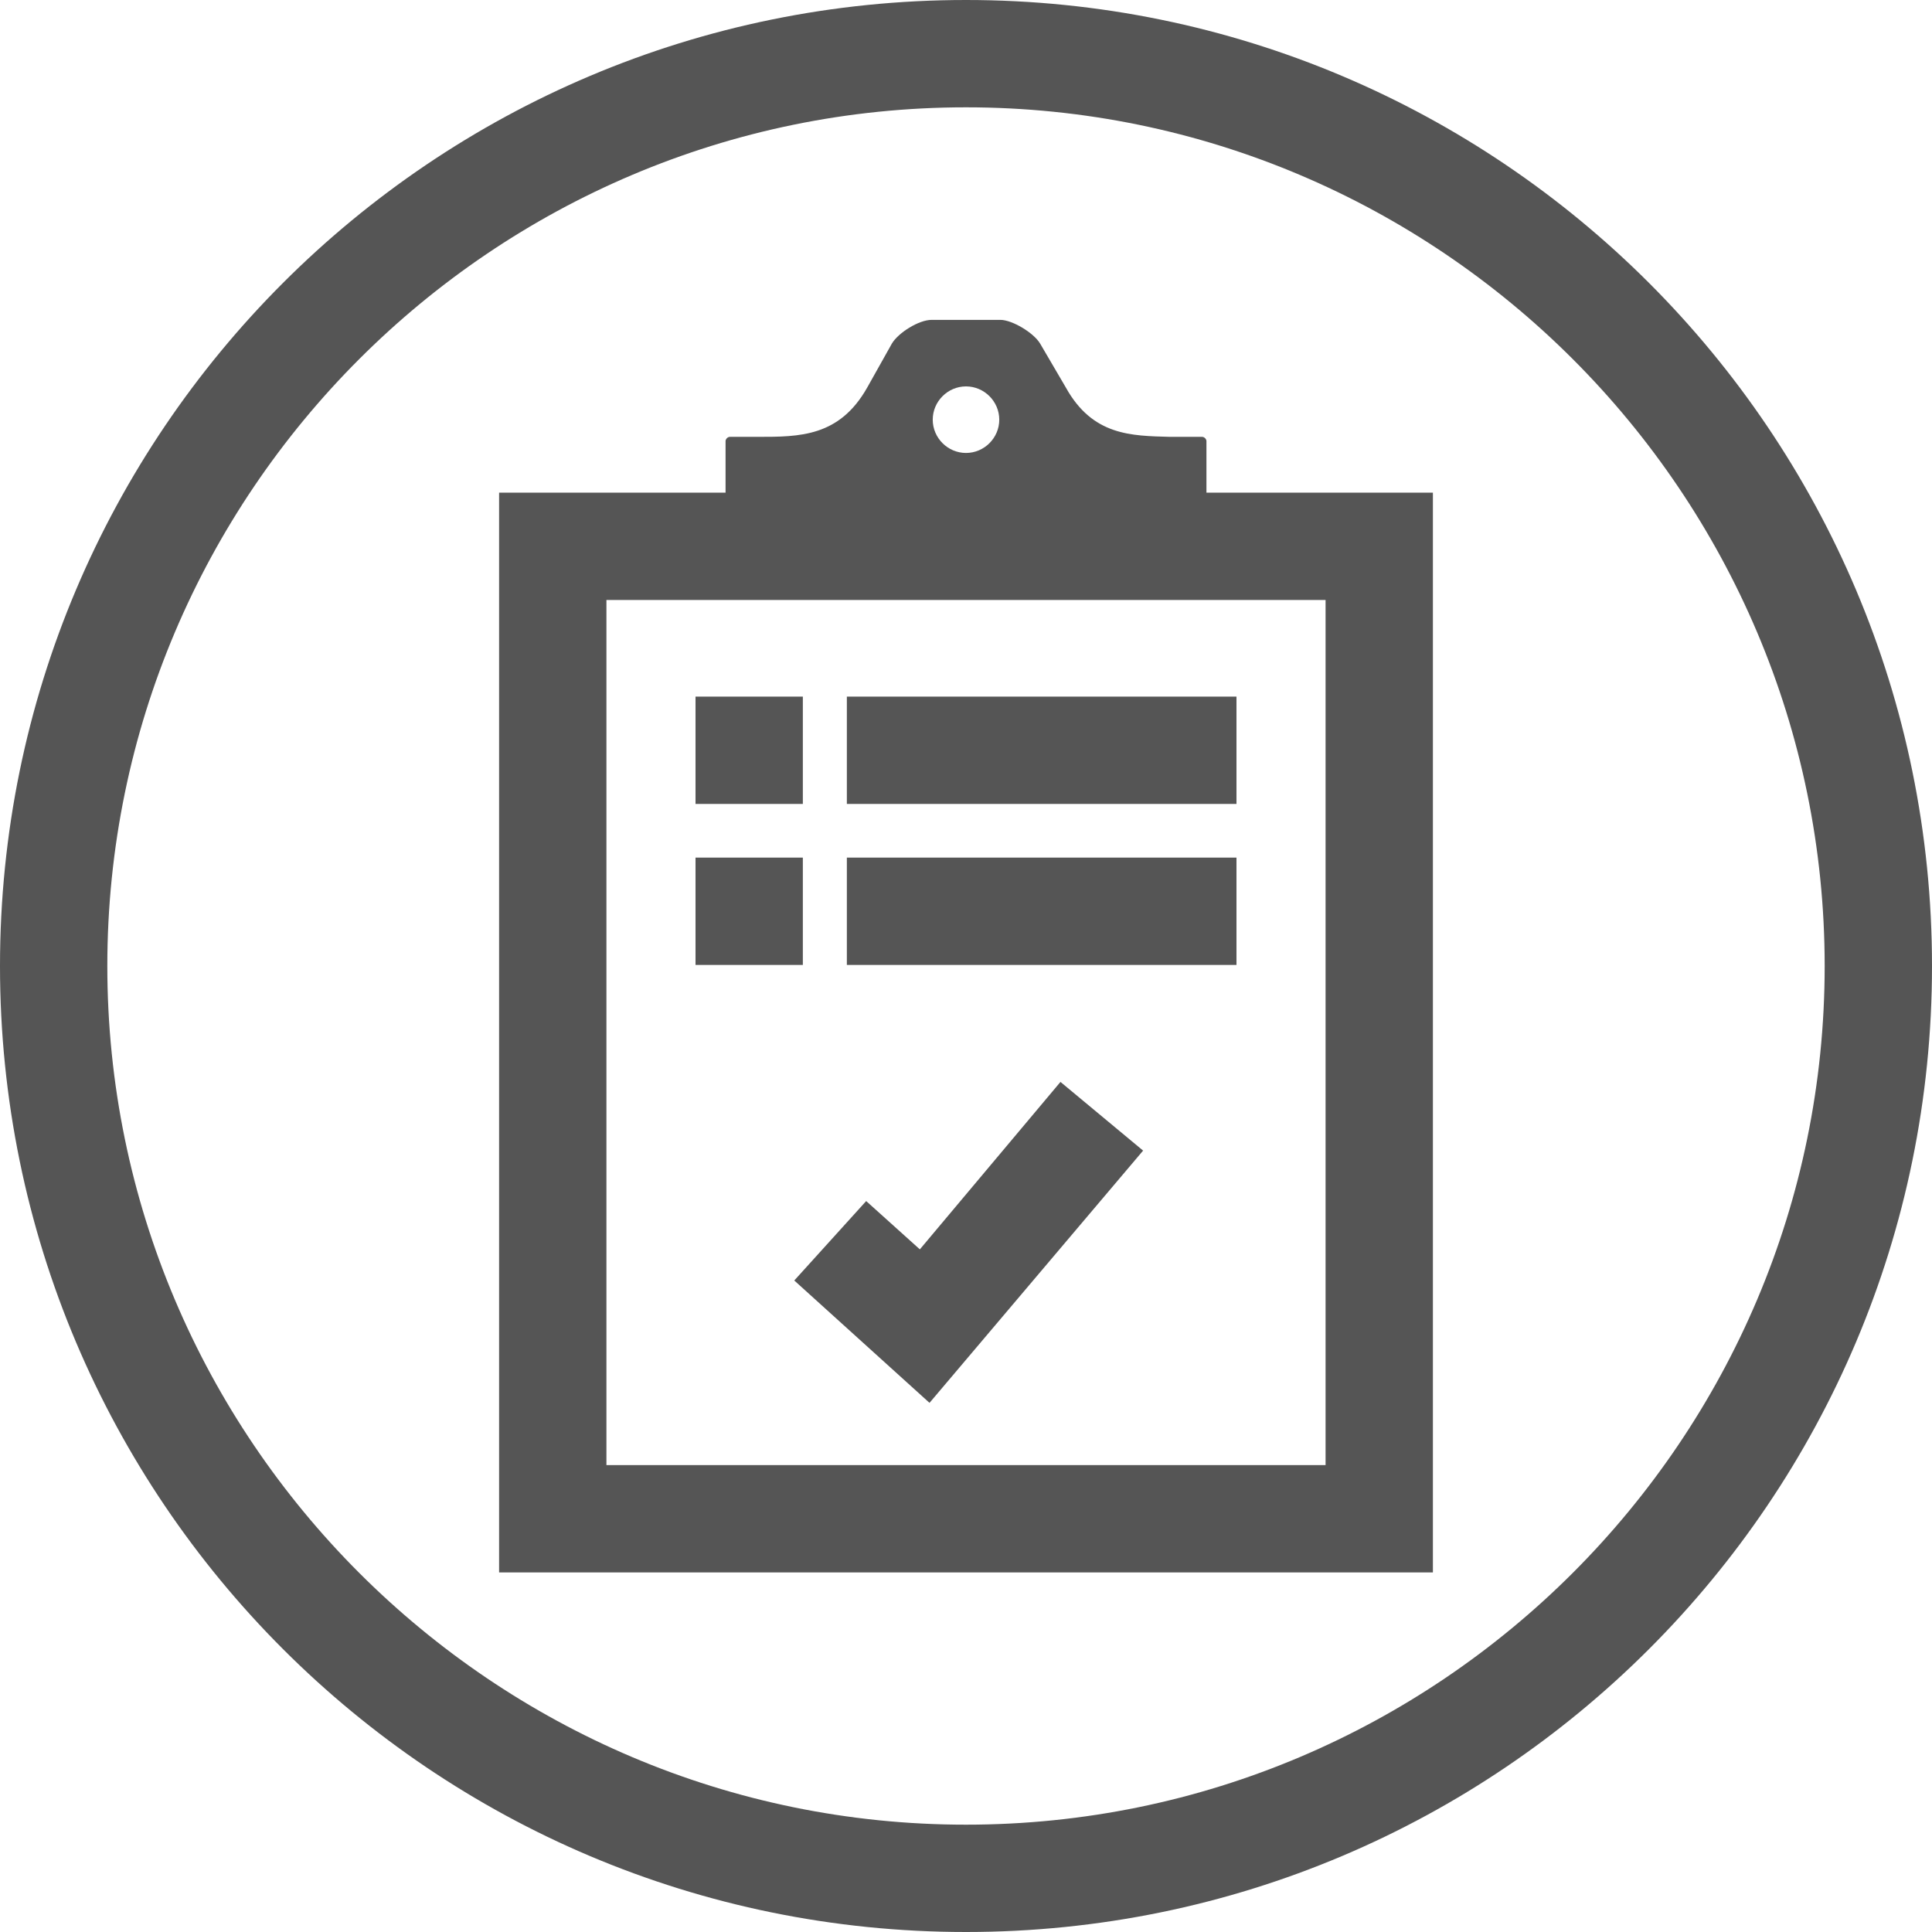
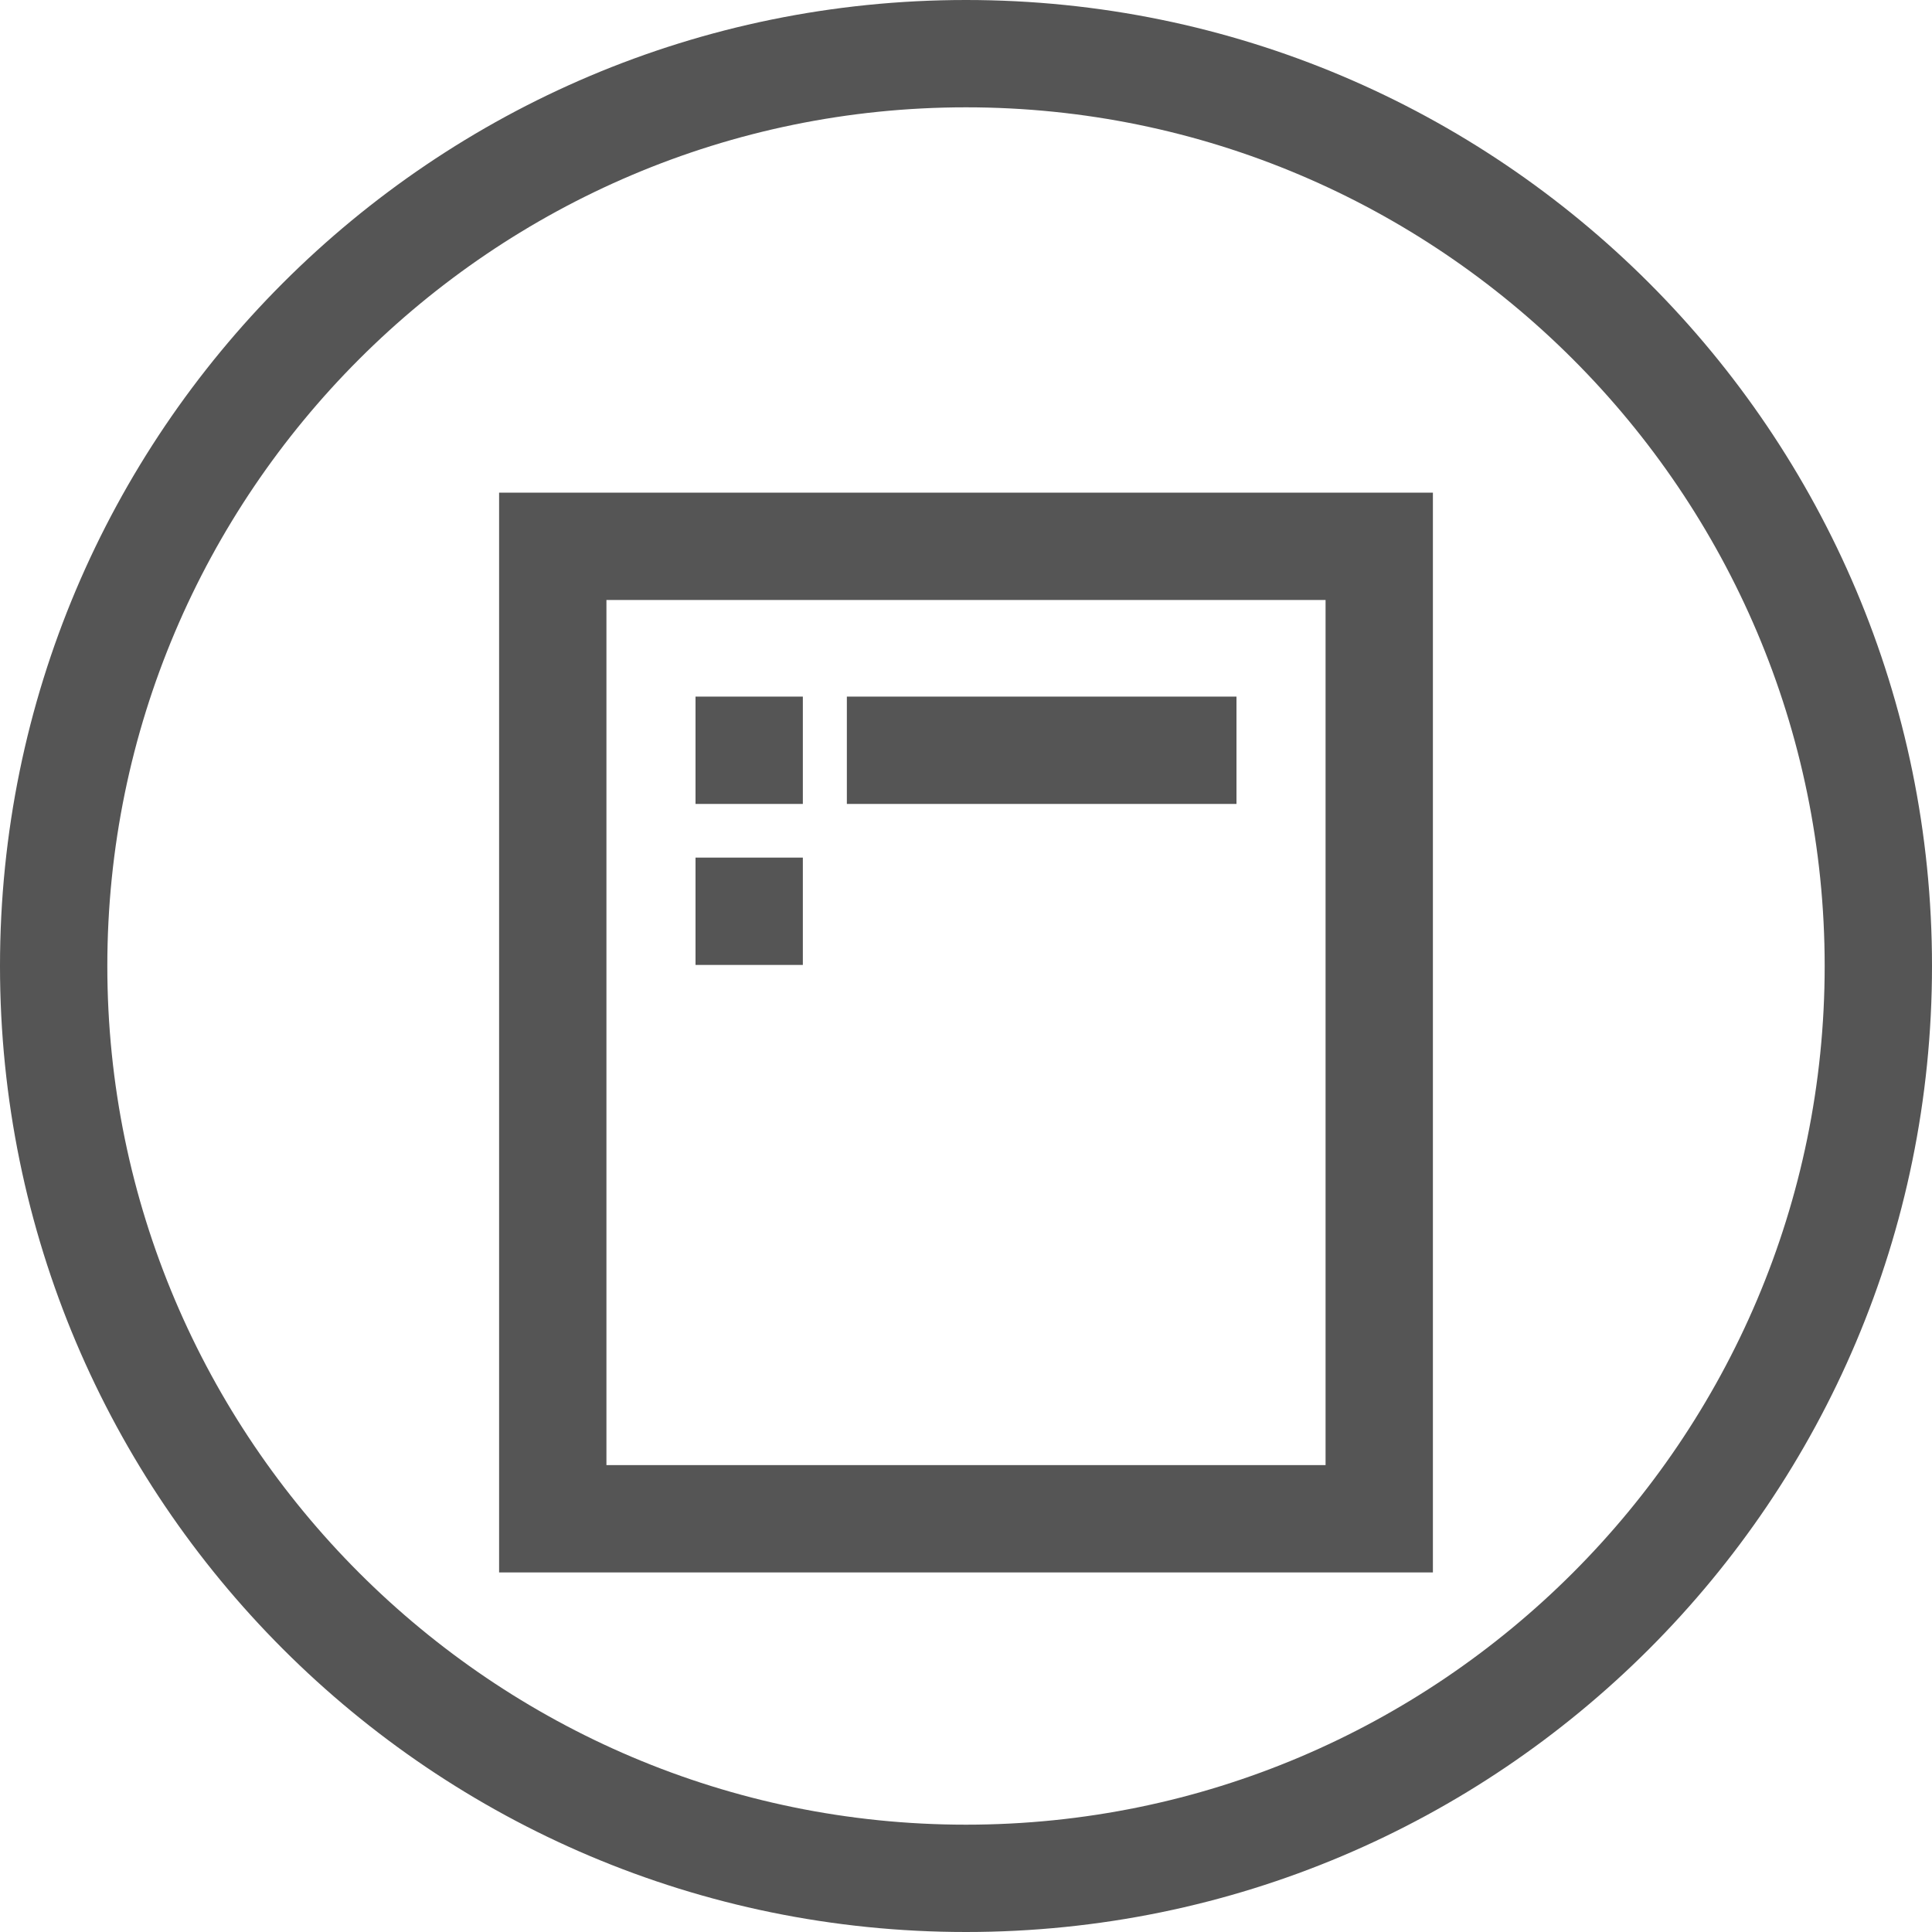
<svg xmlns="http://www.w3.org/2000/svg" width="96" height="96" viewBox="0 0 96 96" fill="none">
  <path d="M48 5.333C71.52 5.333 90.667 24.48 90.667 48C90.667 71.52 71.52 90.667 48 90.667C24.48 90.667 5.333 71.52 5.333 48C5.333 24.48 24.48 5.333 48 5.333ZM48 0C21.493 0 0 21.493 0 48C0 74.507 21.493 96 48 96C74.507 96 96 74.507 96 48C96 21.493 74.507 0 48 0Z" fill="#555555" />
-   <path d="M59.733 21.707H58.133C56.213 21.654 54.293 21.654 52.96 19.254L51.68 17.067C51.36 16.534 50.293 15.894 49.707 15.894H46.293C45.653 15.894 44.64 16.534 44.32 17.067L43.093 19.254C41.707 21.707 39.733 21.707 37.653 21.707H36.267C36.16 21.707 36.053 21.814 36.053 21.92V27.094C36.053 27.2 36.16 27.307 36.267 27.307H59.733C59.84 27.307 59.947 27.2 59.947 27.094V21.92C59.947 21.814 59.84 21.707 59.733 21.707ZM48 22.507C47.093 22.507 46.347 21.76 46.347 20.854C46.347 19.947 47.093 19.2 48 19.2C48.907 19.2 49.653 19.947 49.653 20.854C49.653 21.76 48.907 22.507 48 22.507Z" fill="#555555" />
  <path d="M71.2 78.133H24.8V24.48H71.2V78.133ZM30.133 72.8H65.867V29.813H30.133V72.8Z" fill="#555555" />
  <path d="M61.44 34.614H42.08V39.947H61.44V34.614Z" fill="#555555" />
  <path d="M39.893 34.614H34.56V39.947H39.893V34.614Z" fill="#555555" />
-   <path d="M61.44 42.614H42.08V47.947H61.44V42.614Z" fill="#555555" />
  <path d="M39.893 42.614H34.56V47.947H39.893V42.614Z" fill="#555555" />
-   <path d="M46.187 69.707L39.467 63.627L43.04 59.68L45.707 62.08L52.694 53.76L56.8 57.173L46.187 69.707Z" fill="#555555" />
</svg>